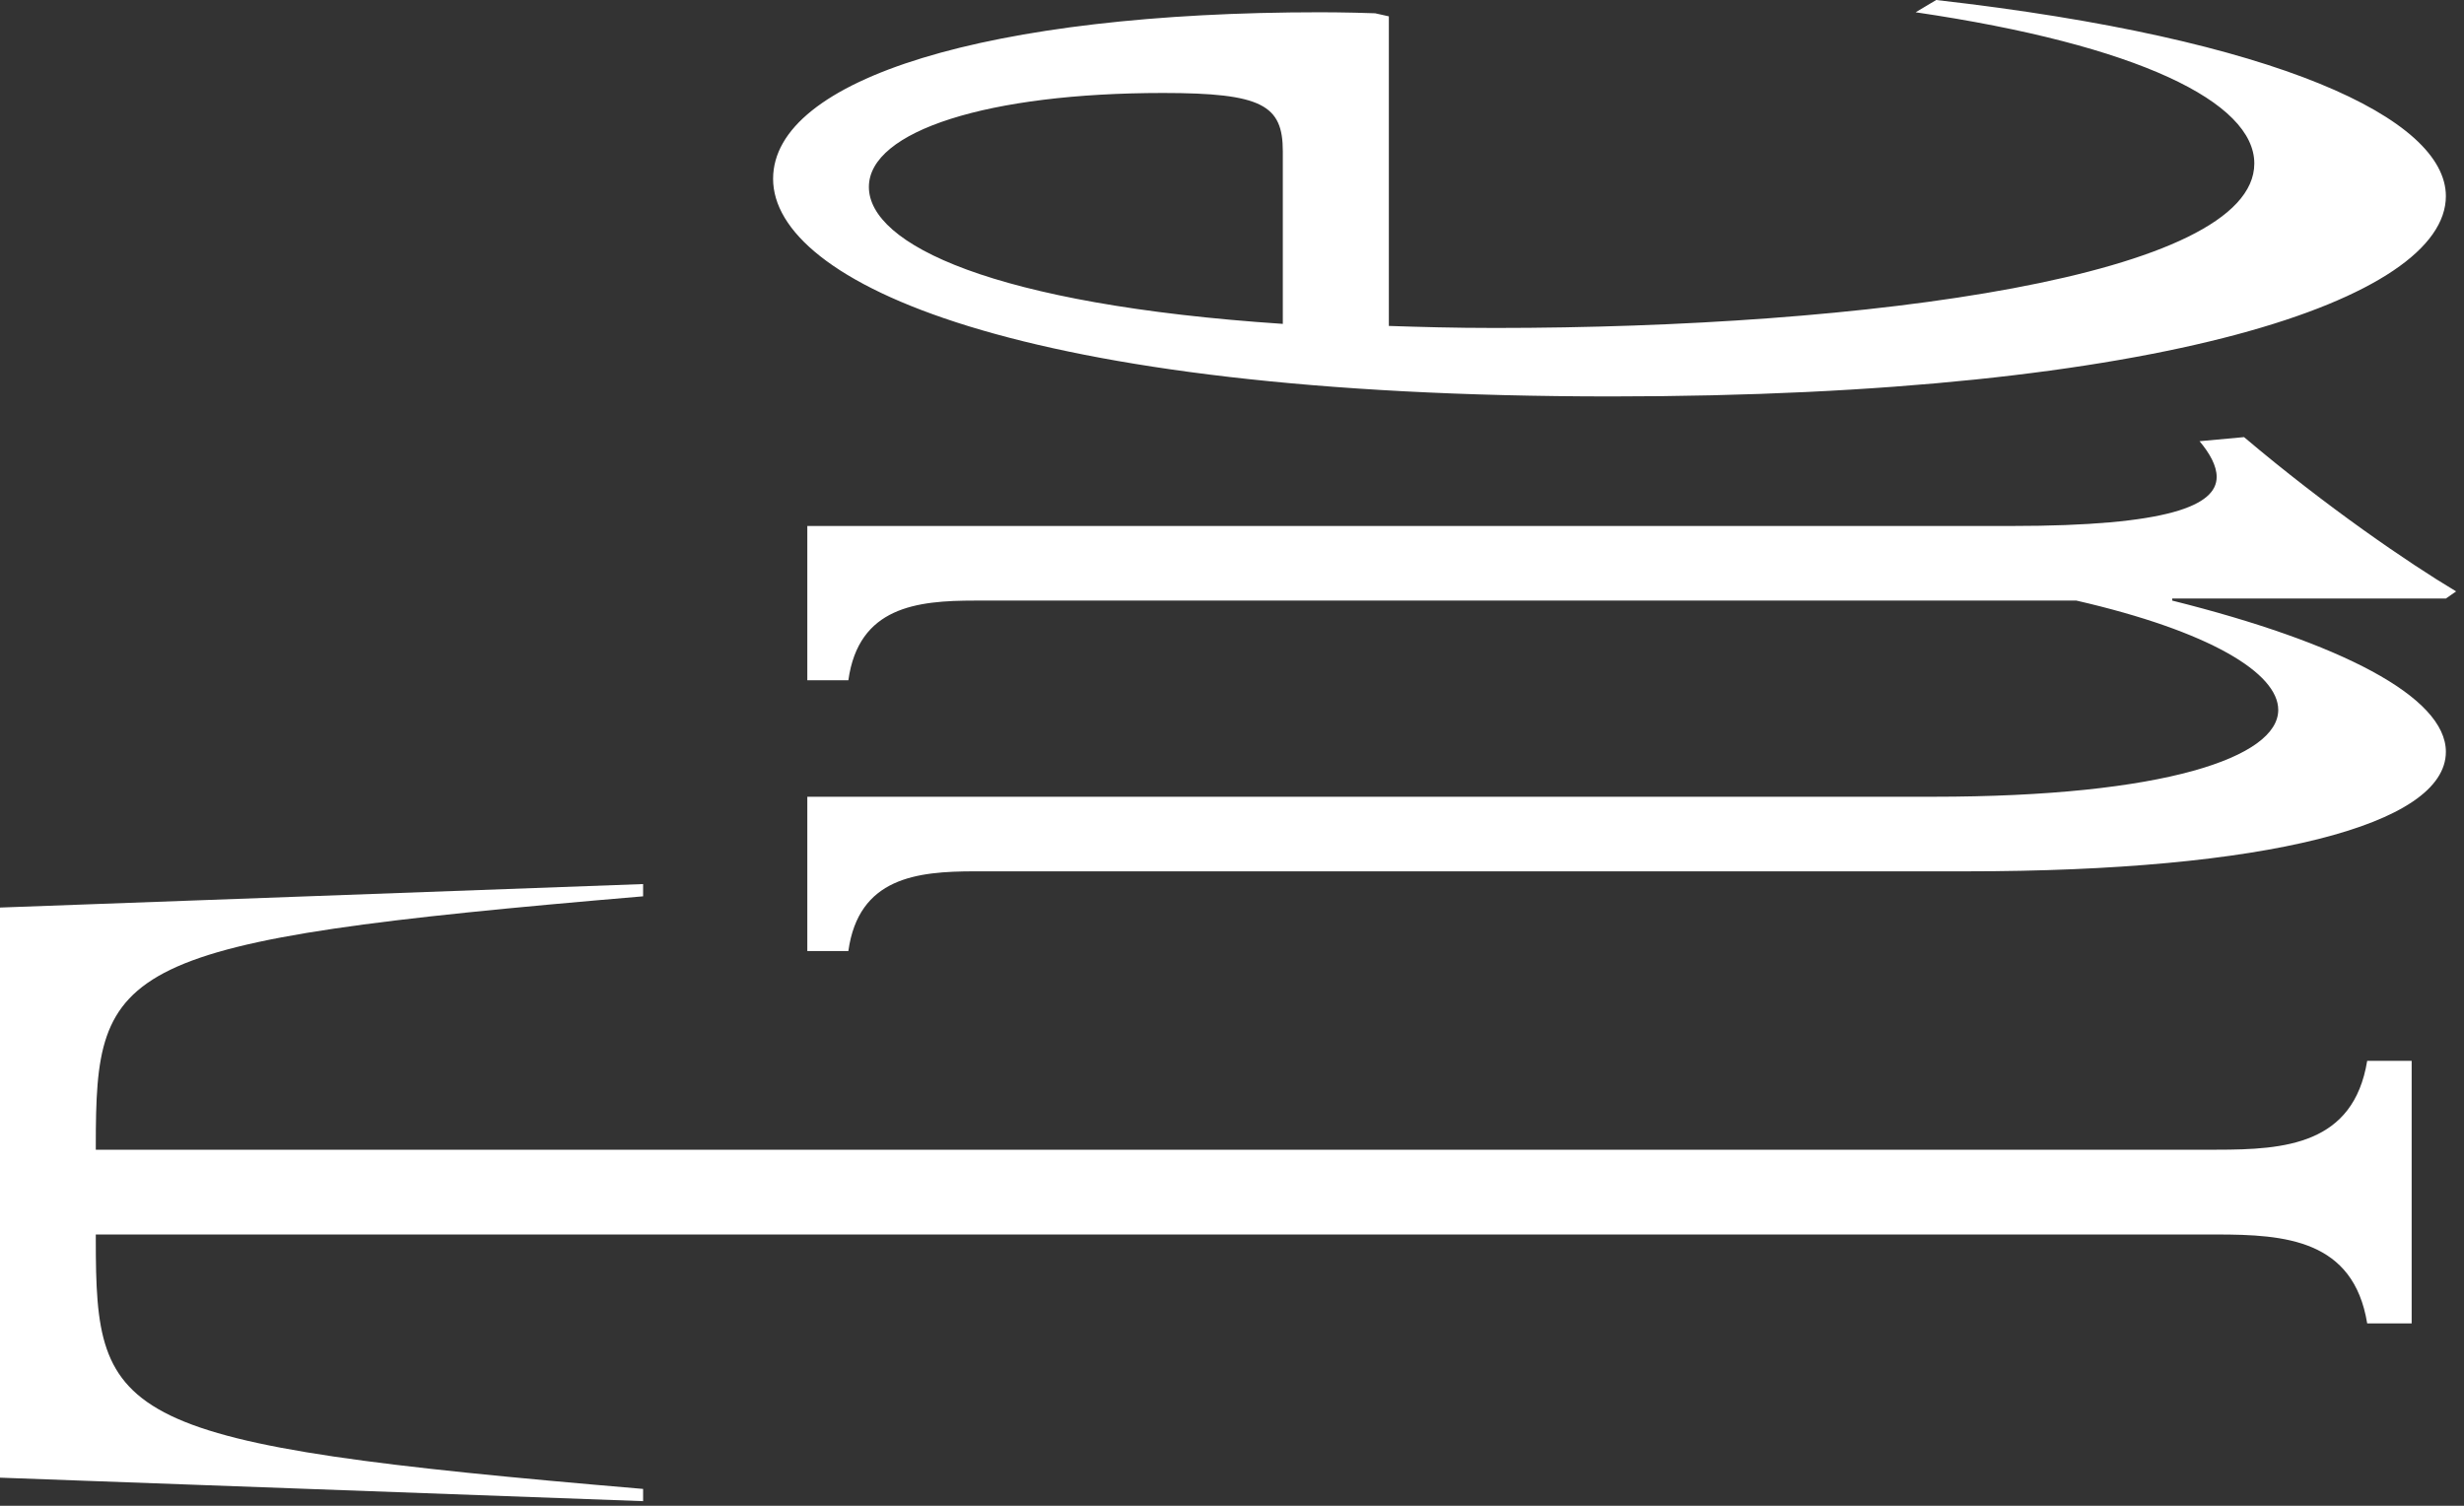
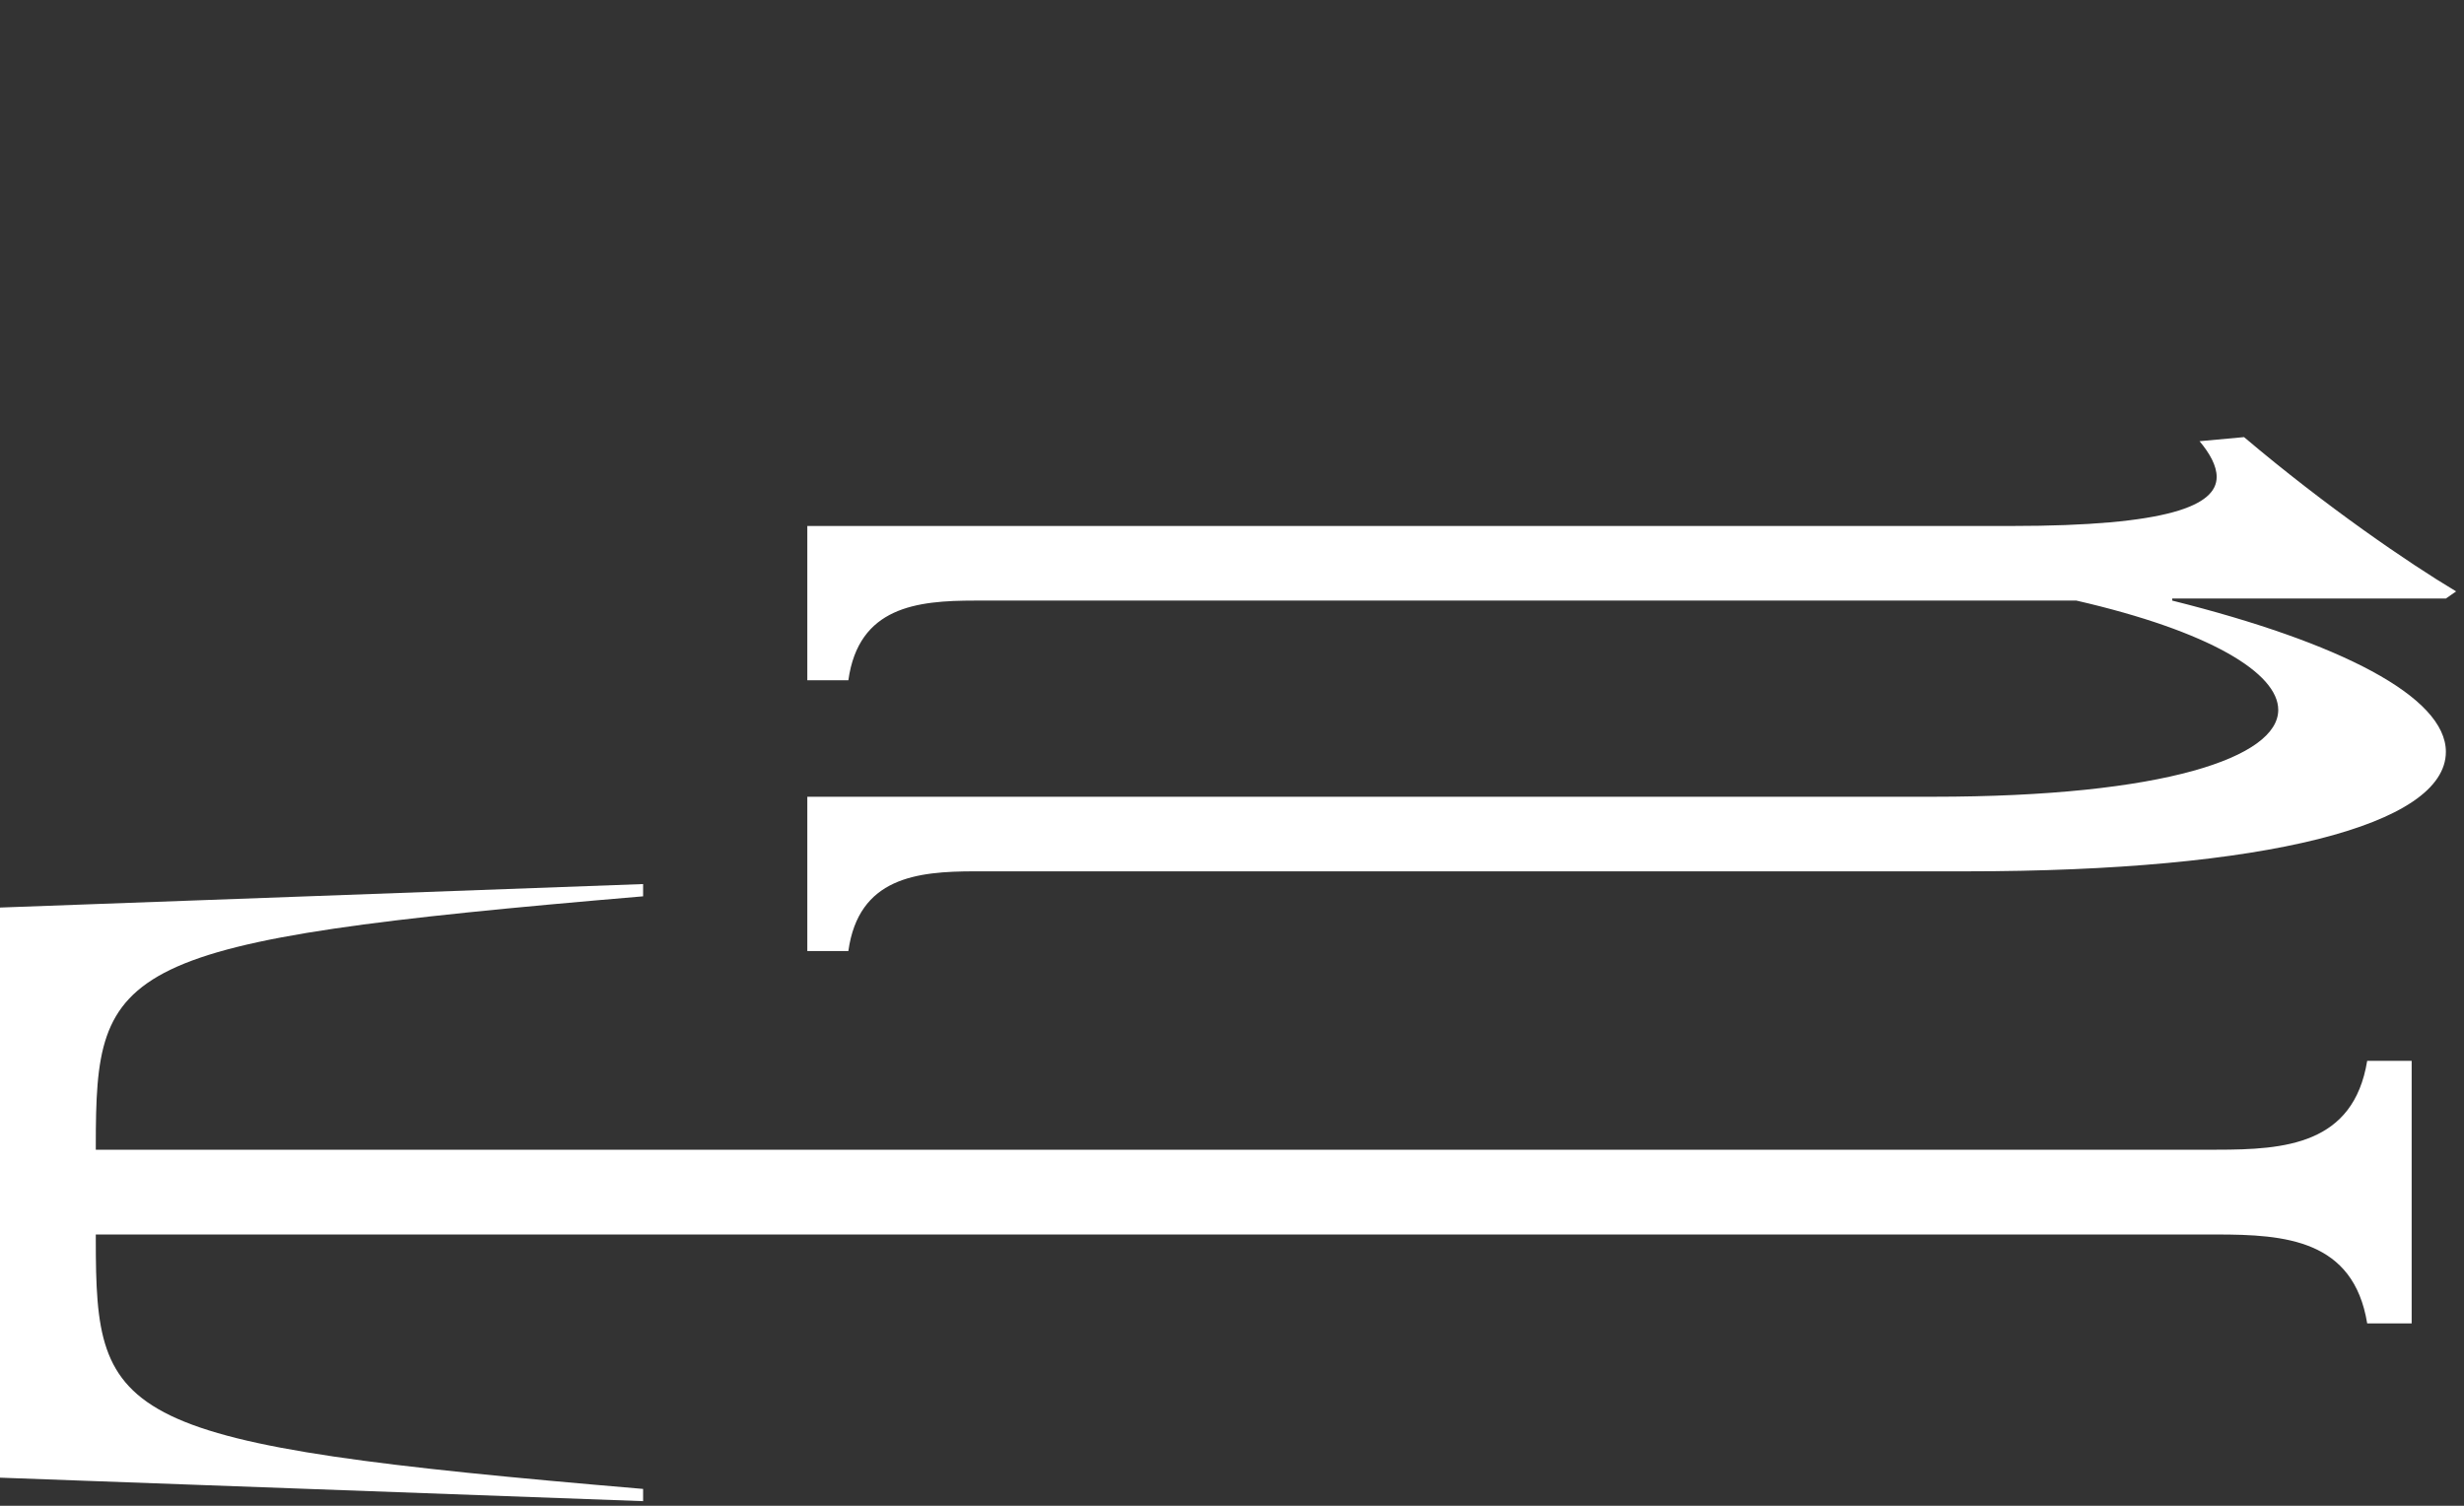
<svg xmlns="http://www.w3.org/2000/svg" fill="none" height="100%" overflow="visible" preserveAspectRatio="none" style="display: block;" viewBox="0 0 90 55" width="100%">
  <rect x="0" y="0" width="90" height="55" fill="#333333" stroke="none" />
  <g id="Group 1243">
-     <path d="M69.971 0.448L70.721 -1.0261e-05C83.215 1.418 89.338 4.329 89.338 7.165C89.338 10.897 79.092 14.48 58.851 14.48C37.11 14.48 28.238 10.3 28.238 6.531C28.238 2.874 36.11 0.448 48.23 0.448C48.23 0.448 49.23 0.448 50.229 0.485L50.729 0.597L50.729 11.905C51.854 11.942 53.103 11.979 54.602 11.979C68.097 11.979 82.341 10.114 82.341 5.971C82.341 3.732 78.093 1.642 69.971 0.448ZM46.856 11.83L46.856 5.523C46.856 3.844 46.106 3.396 42.483 3.396C36.11 3.396 31.737 4.777 31.737 6.829C31.737 8.919 36.235 11.121 46.856 11.83Z" fill="white" id="Vector" />
    <path d="M30.987 34.737L29.488 34.737L29.488 29.102L70.595 29.102C79.092 29.102 83.215 27.647 83.215 25.93C83.215 24.587 80.716 23.056 75.843 21.937L35.61 21.937C33.486 21.937 31.362 22.161 30.987 24.848L29.488 24.848L29.488 19.212L73.469 19.212C79.217 19.212 80.966 18.466 80.966 17.421C80.966 17.011 80.716 16.563 80.341 16.115L81.966 15.966C84.964 18.503 87.963 20.556 89.712 21.601L89.338 21.862L79.342 21.862L79.342 21.937C85.464 23.467 89.338 25.445 89.338 27.46C89.338 30.147 82.715 31.826 71.845 31.826L35.61 31.826C33.486 31.826 31.362 32.05 30.987 34.737Z" fill="white" id="Vector_2" />
    <path d="M23.49 54.831L-1.47554e-05 53.973L-1.56657e-05 33.149L23.49 32.291L23.49 32.739C4.123 34.38 3.499 35.202 3.499 41.844L3.499 41.994L80.966 41.994C83.465 41.994 85.964 41.807 86.464 38.747L88.088 38.747L88.088 48.338L86.464 48.338C85.964 45.278 83.465 45.091 80.966 45.091L3.499 45.091L3.499 45.278C3.499 51.921 4.123 52.742 23.49 54.384L23.49 54.831Z" fill="white" id="Vector_3" />
  </g>
</svg>